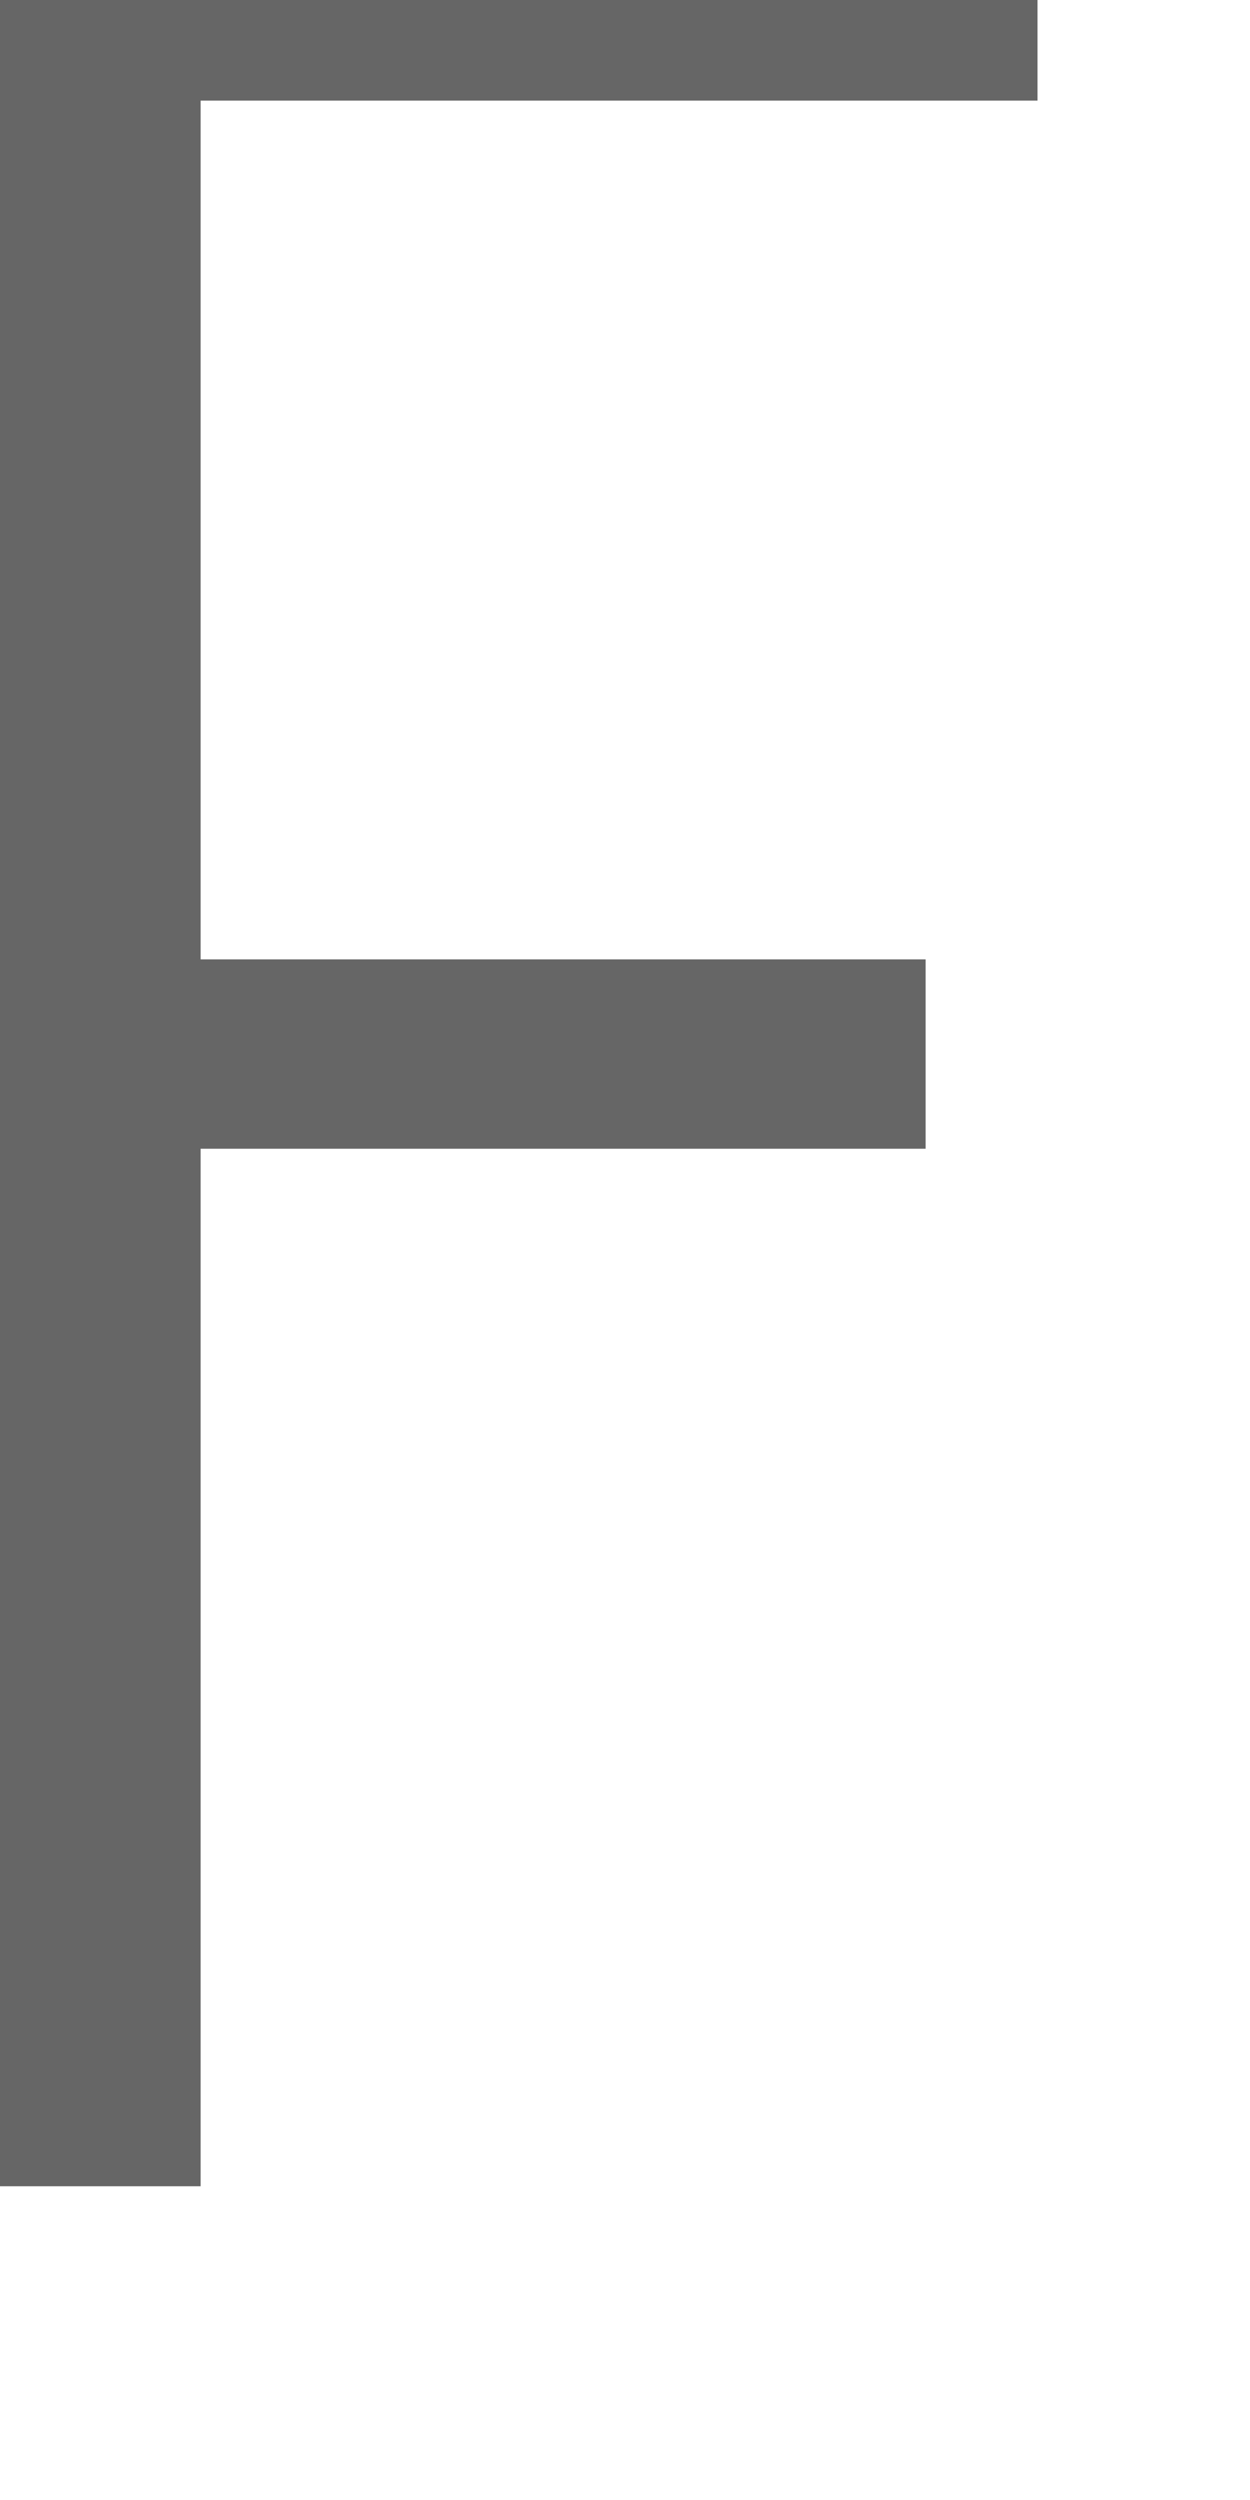
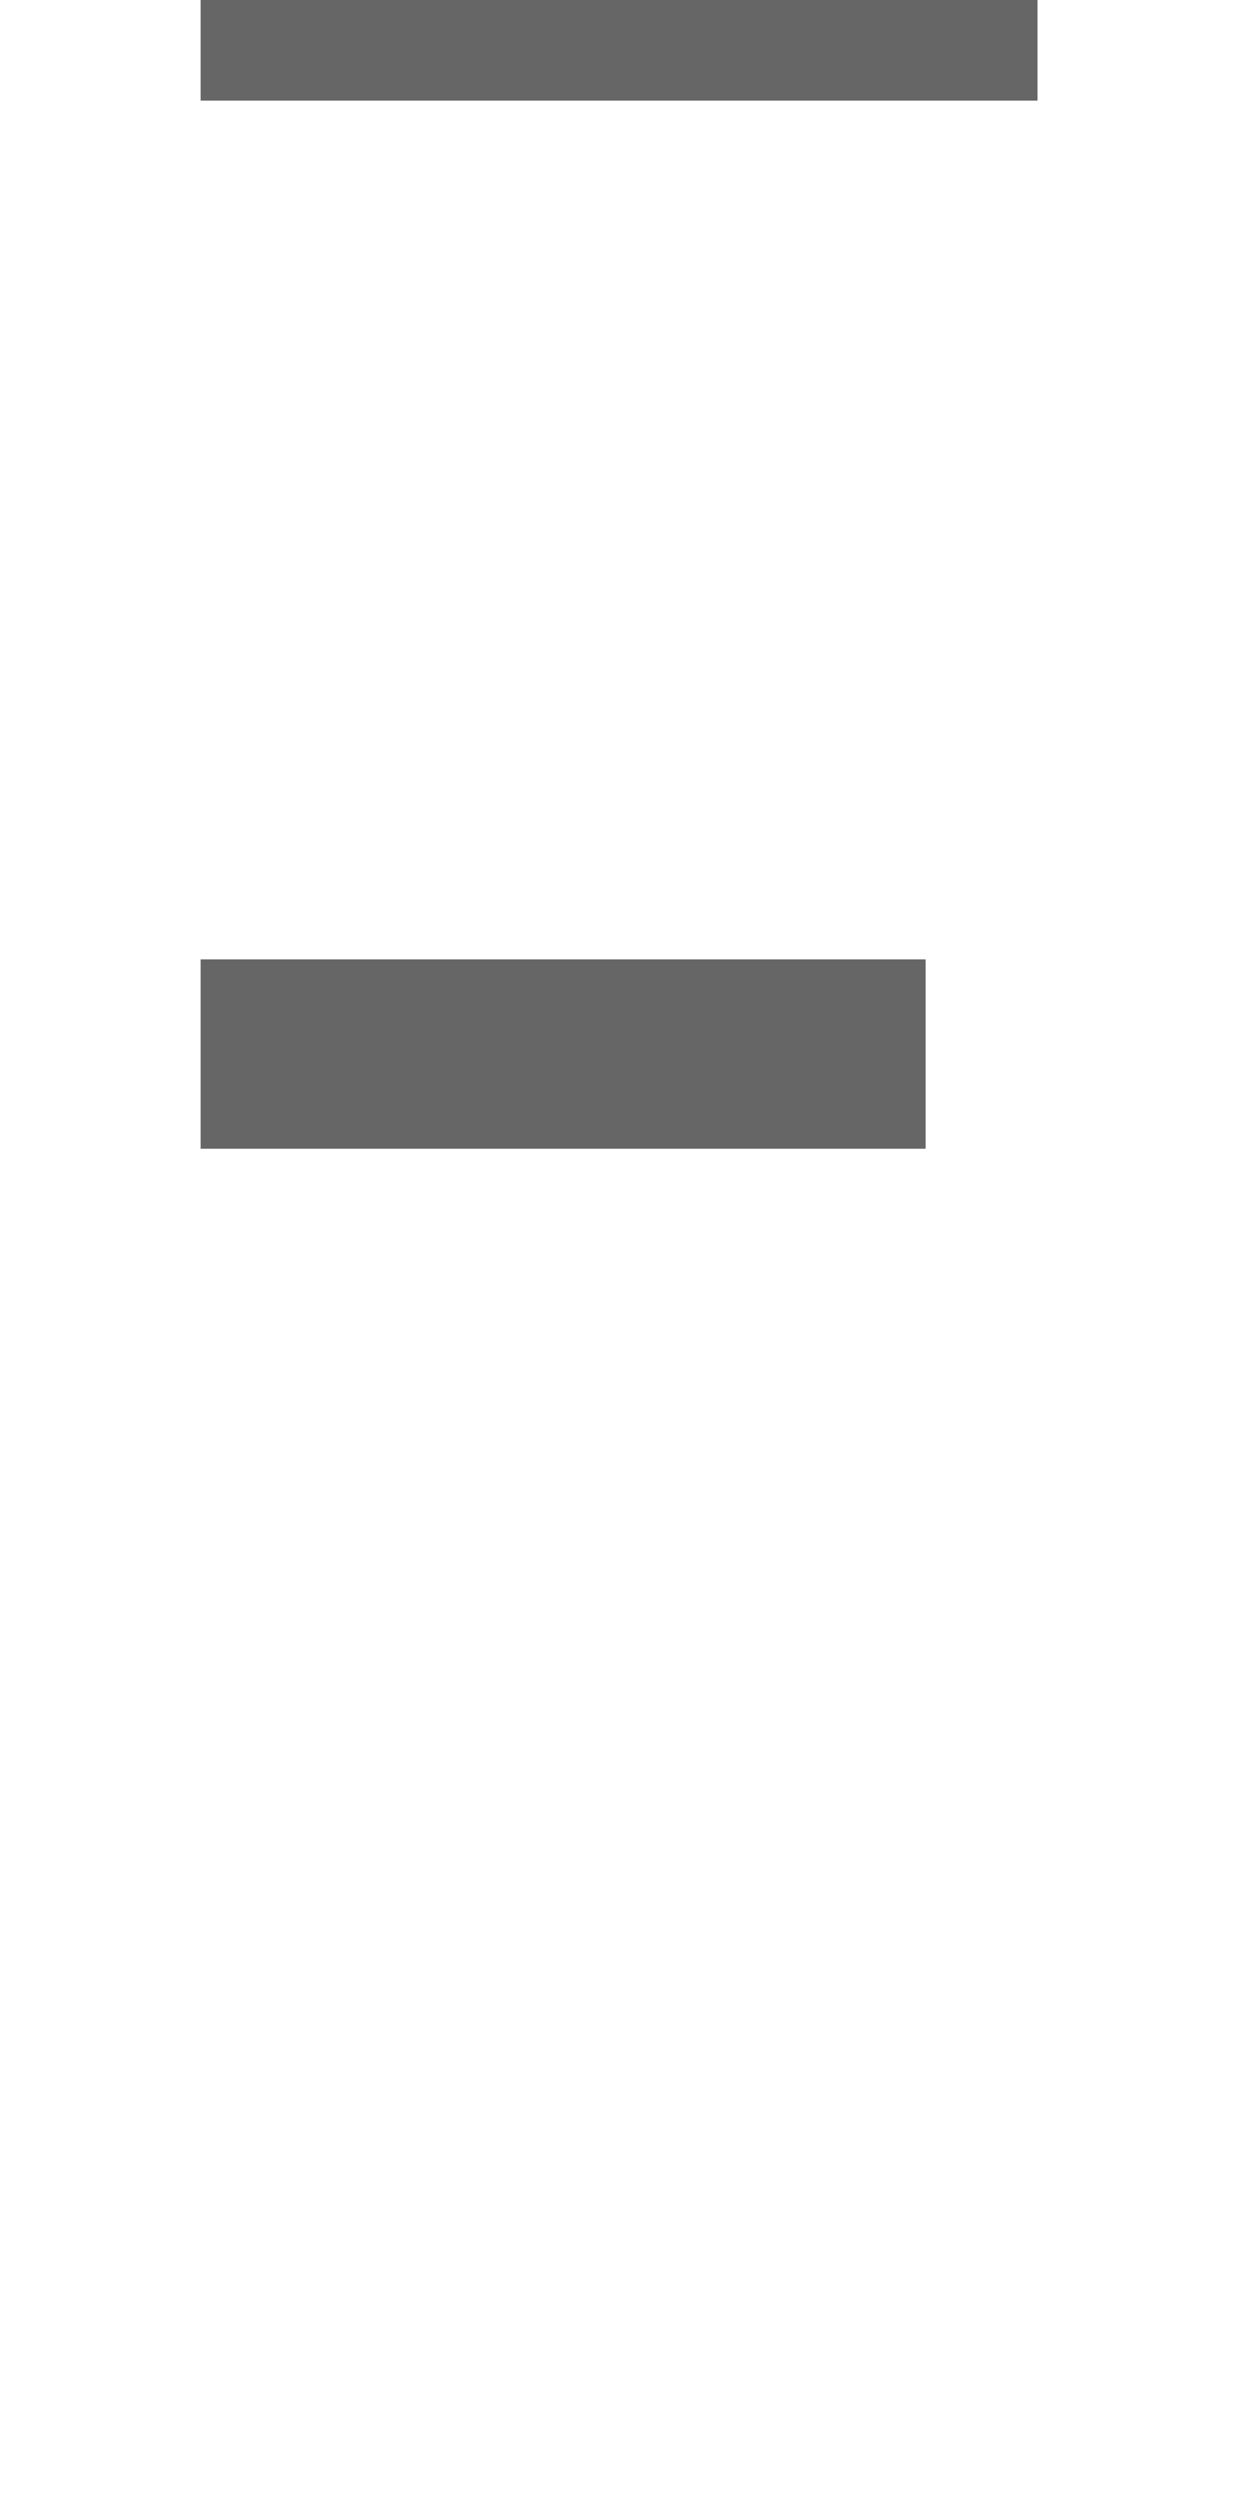
<svg xmlns="http://www.w3.org/2000/svg" fill="none" height="100%" overflow="visible" preserveAspectRatio="none" style="display: block;" viewBox="0 0 2 4" width="100%">
-   <path d="M0 0H1.66V0.161H0.321V1.535H1.481V1.838H0.321V3.498H0V0Z" fill="#666666" id="Vector" />
+   <path d="M0 0H1.66V0.161H0.321V1.535H1.481V1.838H0.321V3.498V0Z" fill="#666666" id="Vector" />
</svg>